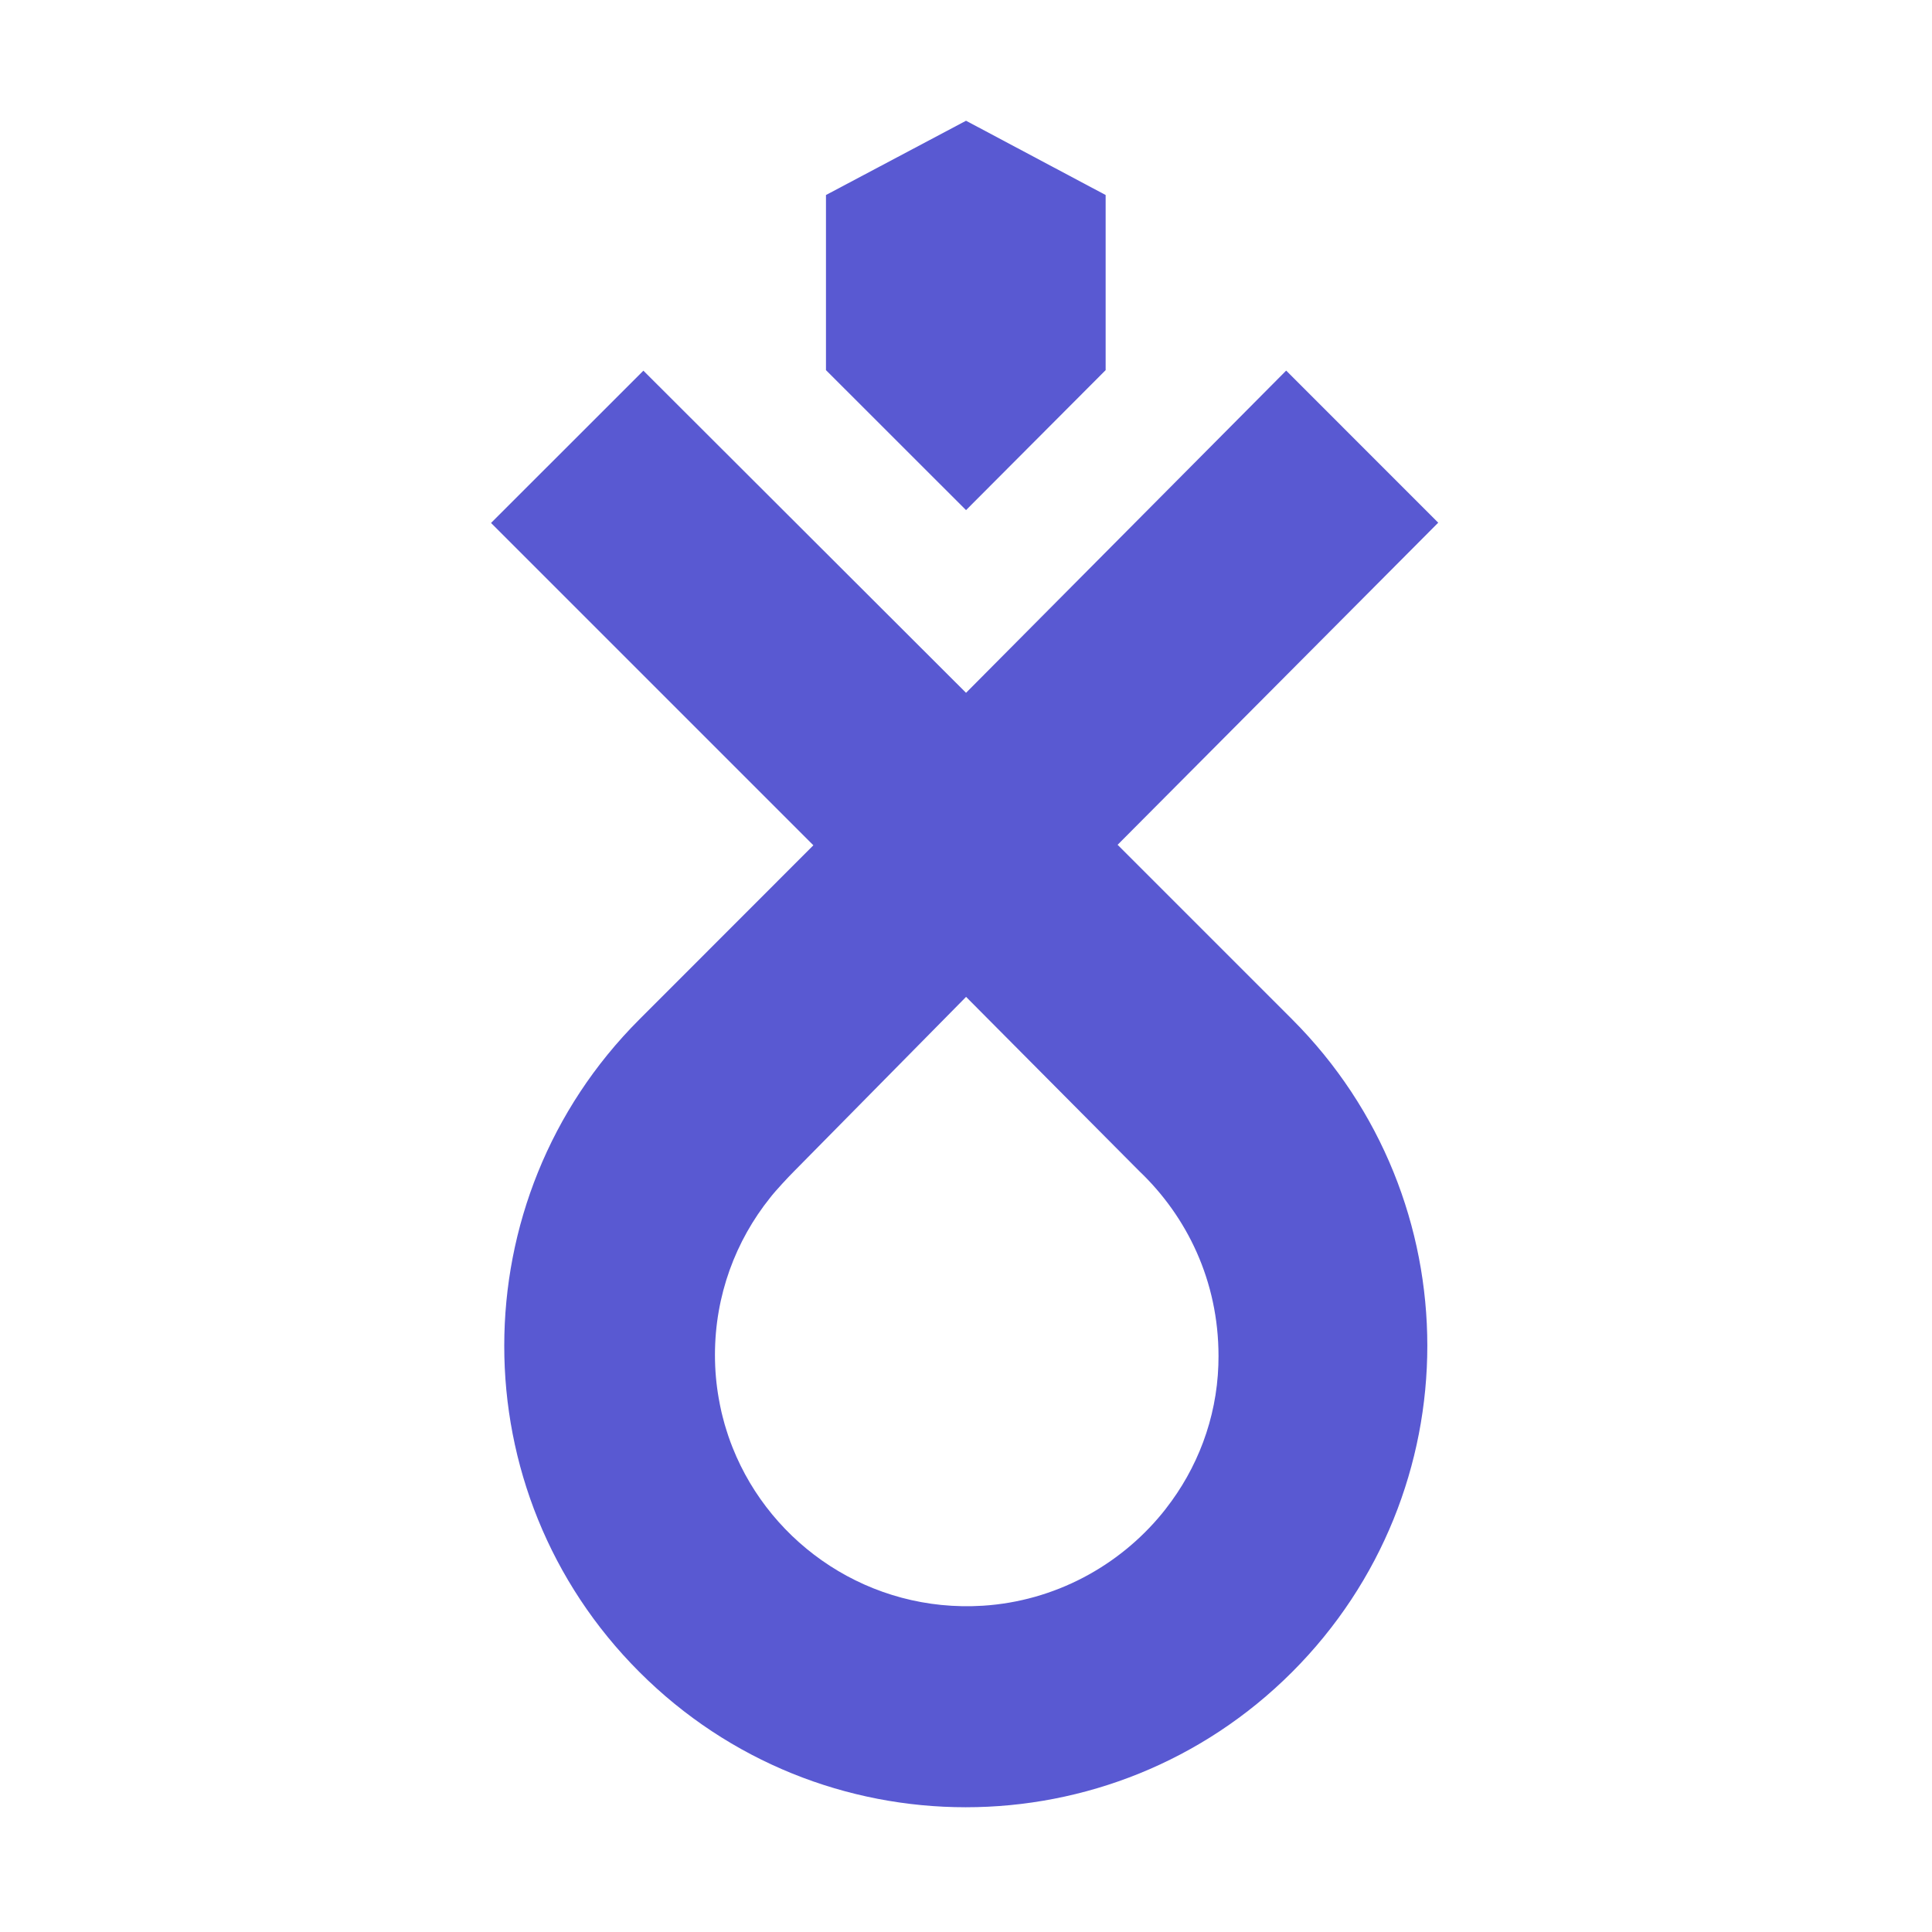
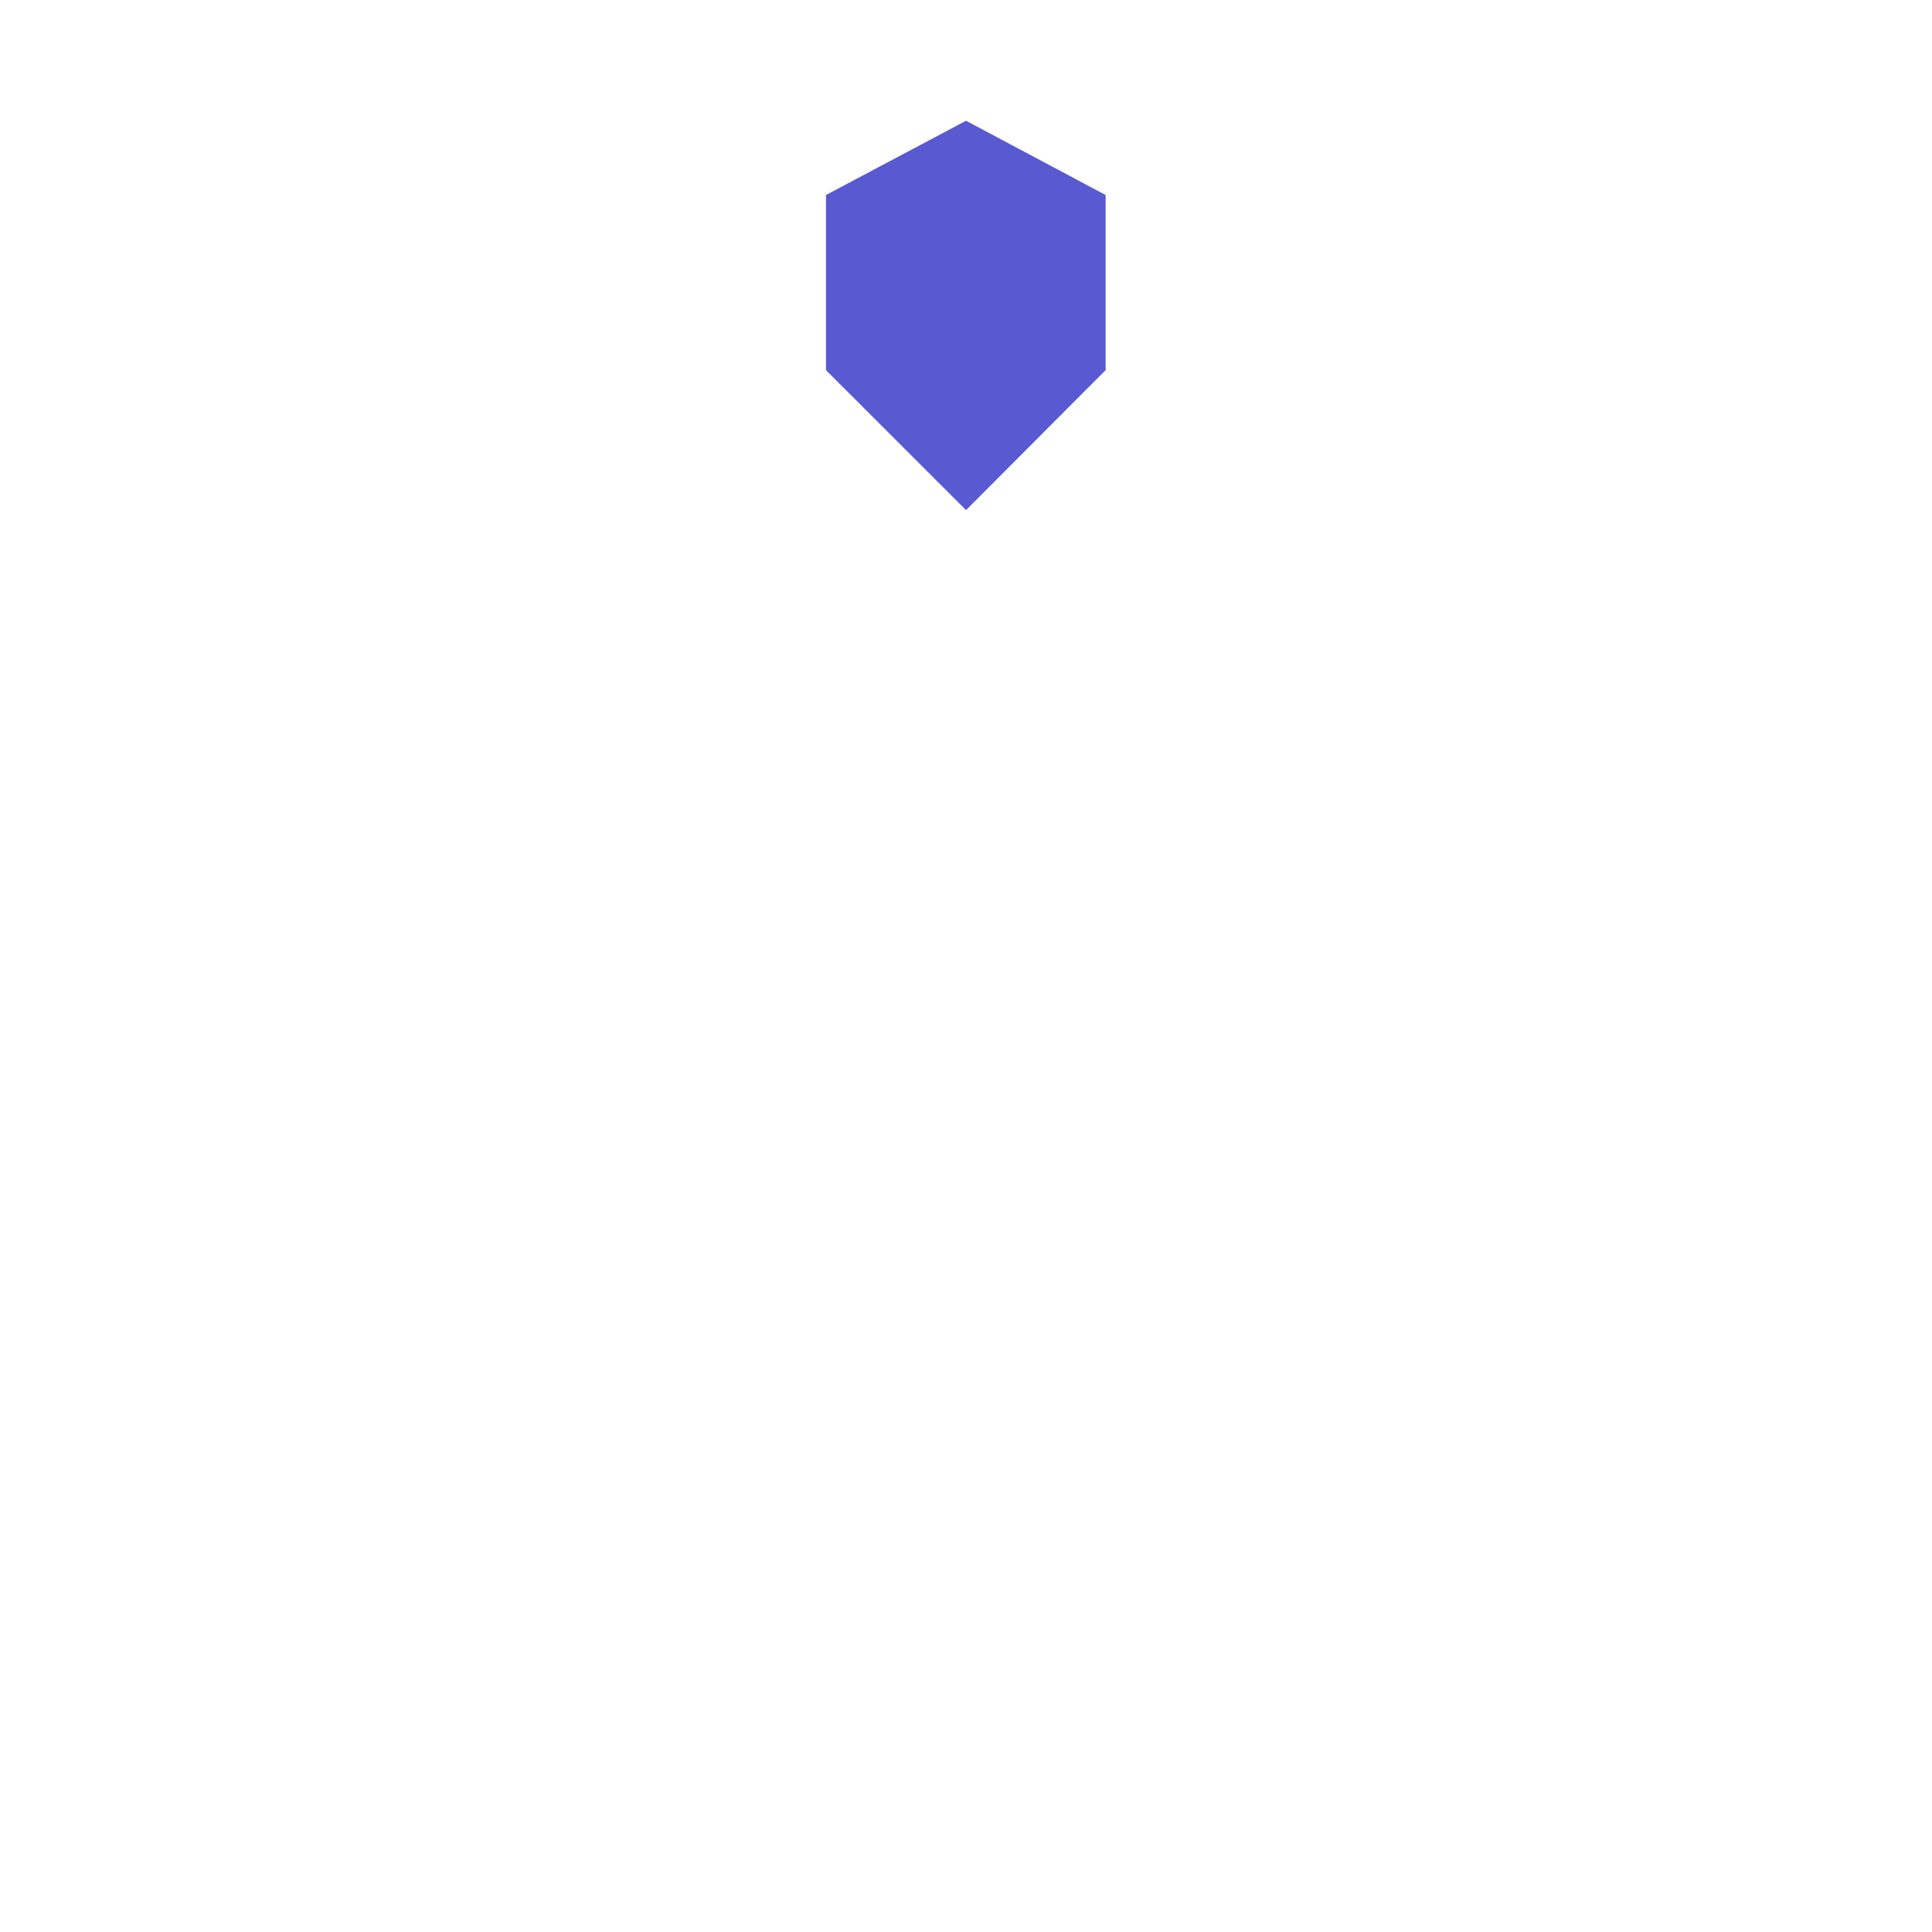
<svg xmlns="http://www.w3.org/2000/svg" width="50" height="50" viewBox="0 0 50 50" fill="none">
  <path d="M21.376 5.047L25.001 3.125L28.614 5.047V9.579L25.001 13.202L21.376 9.579V5.047Z" fill="#5959D2" />
-   <path d="M28.924 21.863L37.221 13.527L33.286 9.591L25.001 17.93L16.651 9.593L12.708 13.534L21.05 21.876L17.04 25.889L16.548 26.381C14.215 28.713 13.05 31.772 13.05 34.828C13.048 37.886 14.215 40.941 16.548 43.272C21.211 47.938 28.775 47.938 33.44 43.272C35.771 40.94 36.939 37.884 36.939 34.828C36.939 31.77 35.771 28.711 33.44 26.38L28.924 21.864L28.924 21.863ZM31.531 35.333C31.483 36.724 30.982 38.01 30.171 39.046C30.169 39.05 30.167 39.053 30.164 39.056C30.134 39.095 30.103 39.133 30.072 39.171C28.955 40.531 27.294 41.438 25.436 41.556C22.52 41.739 19.965 39.99 18.961 37.467C18.941 37.418 18.922 37.369 18.904 37.319C18.867 37.219 18.833 37.119 18.802 37.018C18.786 36.967 18.77 36.916 18.755 36.865C18.735 36.796 18.717 36.727 18.7 36.658C18.699 36.655 18.698 36.652 18.698 36.65C18.689 36.615 18.681 36.58 18.672 36.545C18.646 36.428 18.621 36.31 18.601 36.191C18.536 35.825 18.503 35.45 18.503 35.066C18.503 33.525 19.038 32.109 19.933 30.994C20.066 30.82 20.413 30.449 20.553 30.31L25.002 25.799L29.481 30.305C30.722 31.486 31.535 33.155 31.535 35.095C31.535 35.173 31.534 35.254 31.531 35.333Z" fill="#5959D2" />
</svg>